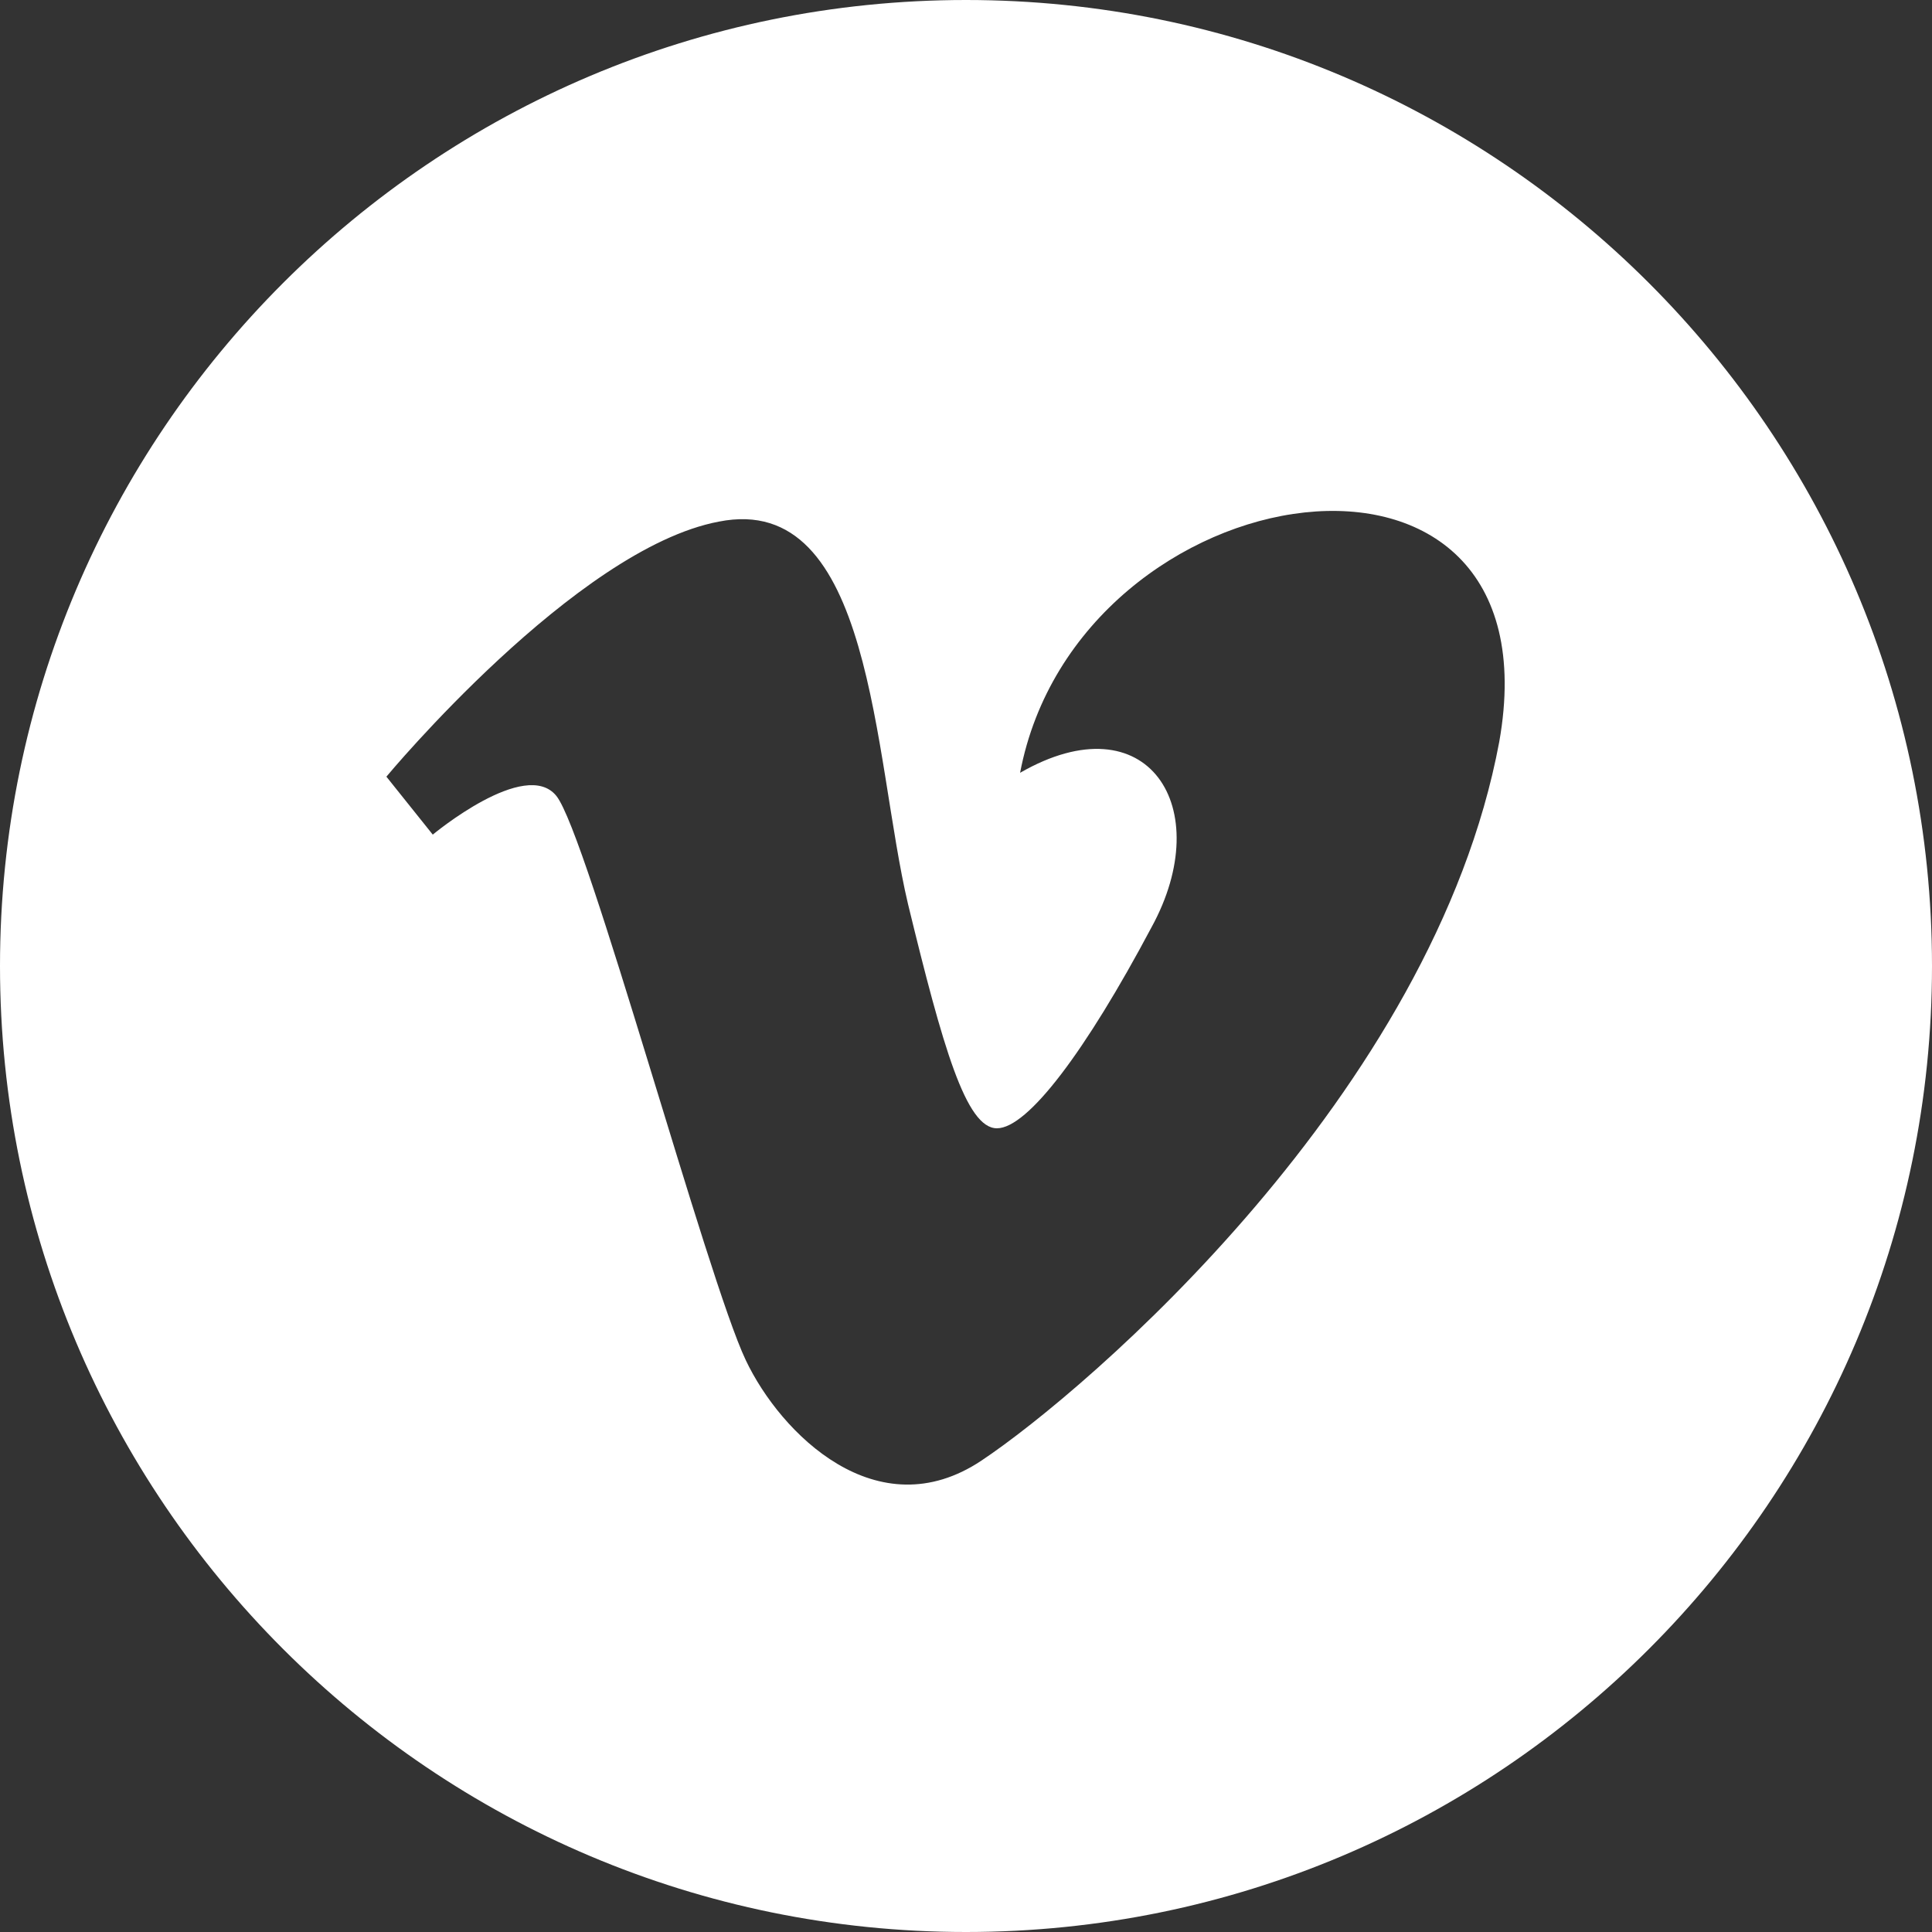
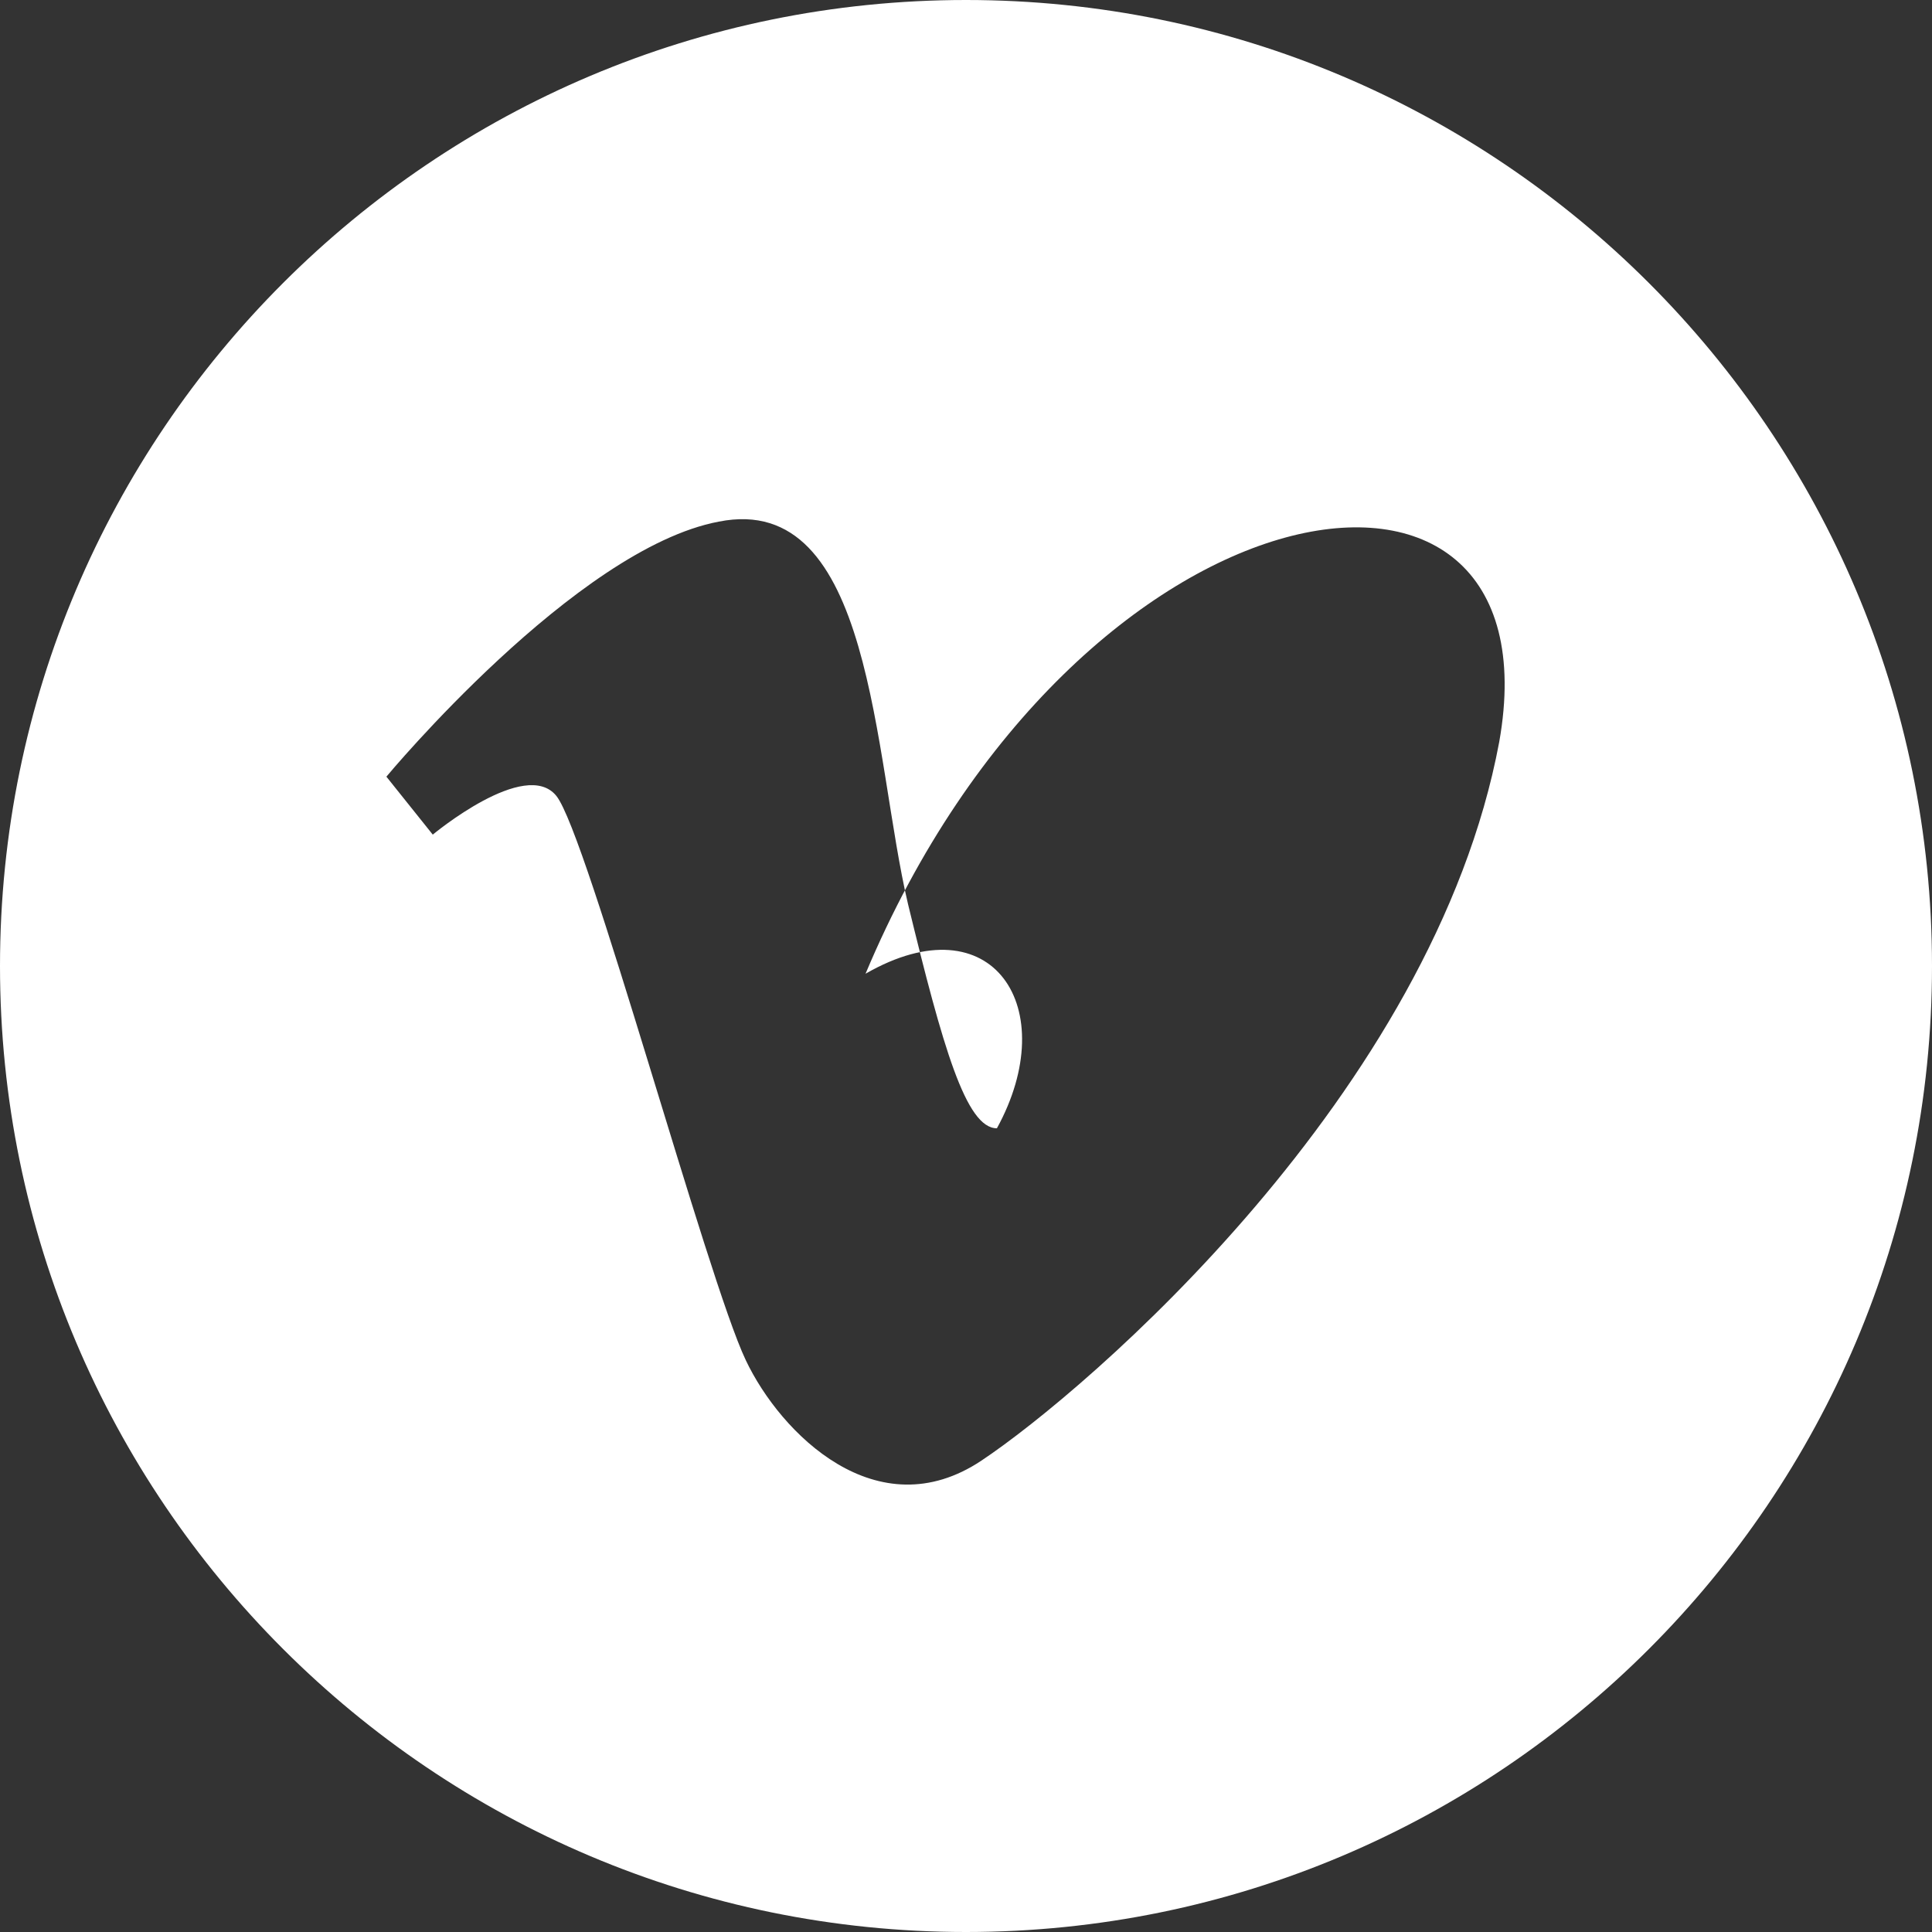
<svg xmlns="http://www.w3.org/2000/svg" version="1.1" id="Layer_1" x="0px" y="0px" viewBox="0 0 50 50" style="enable-background:new 0 0 50 50;" xml:space="preserve">
  <rect x="0" y="0" width="50" height="50" fill="#333333" stroke="none" />
  <style type="text/css">
	.st0{fill:#FFFFFF;}
</style>
-   <path class="st0" d="M25,0C11.2,0,0,11.2,0,25c0,13.8,11.2,25,25,25c13.8,0,25-11.2,25-25C50,11.2,38.8,0,25,0z M38.8,19.2  C37.1,28.3,28.1,36,25.4,37.8c-2.7,1.8-5.2-0.7-6.1-2.6c-1-2.1-4.1-13.6-4.9-14.6c-0.8-1-3.2,1-3.2,1l-1.2-1.5c0,0,4.9-5.9,8.6-6.6  c4-0.8,4,6.1,4.9,9.9c0.9,3.7,1.5,5.8,2.3,5.8c0.8,0,2.3-2,4-5.2c1.7-3.1-0.1-5.9-3.4-4C27.9,12.1,40.4,10.2,38.8,19.2z" />
+   <path class="st0" d="M25,0C11.2,0,0,11.2,0,25c0,13.8,11.2,25,25,25c13.8,0,25-11.2,25-25C50,11.2,38.8,0,25,0z M38.8,19.2  C37.1,28.3,28.1,36,25.4,37.8c-2.7,1.8-5.2-0.7-6.1-2.6c-1-2.1-4.1-13.6-4.9-14.6c-0.8-1-3.2,1-3.2,1l-1.2-1.5c0,0,4.9-5.9,8.6-6.6  c4-0.8,4,6.1,4.9,9.9c0.9,3.7,1.5,5.8,2.3,5.8c1.7-3.1-0.1-5.9-3.4-4C27.9,12.1,40.4,10.2,38.8,19.2z" />
</svg>